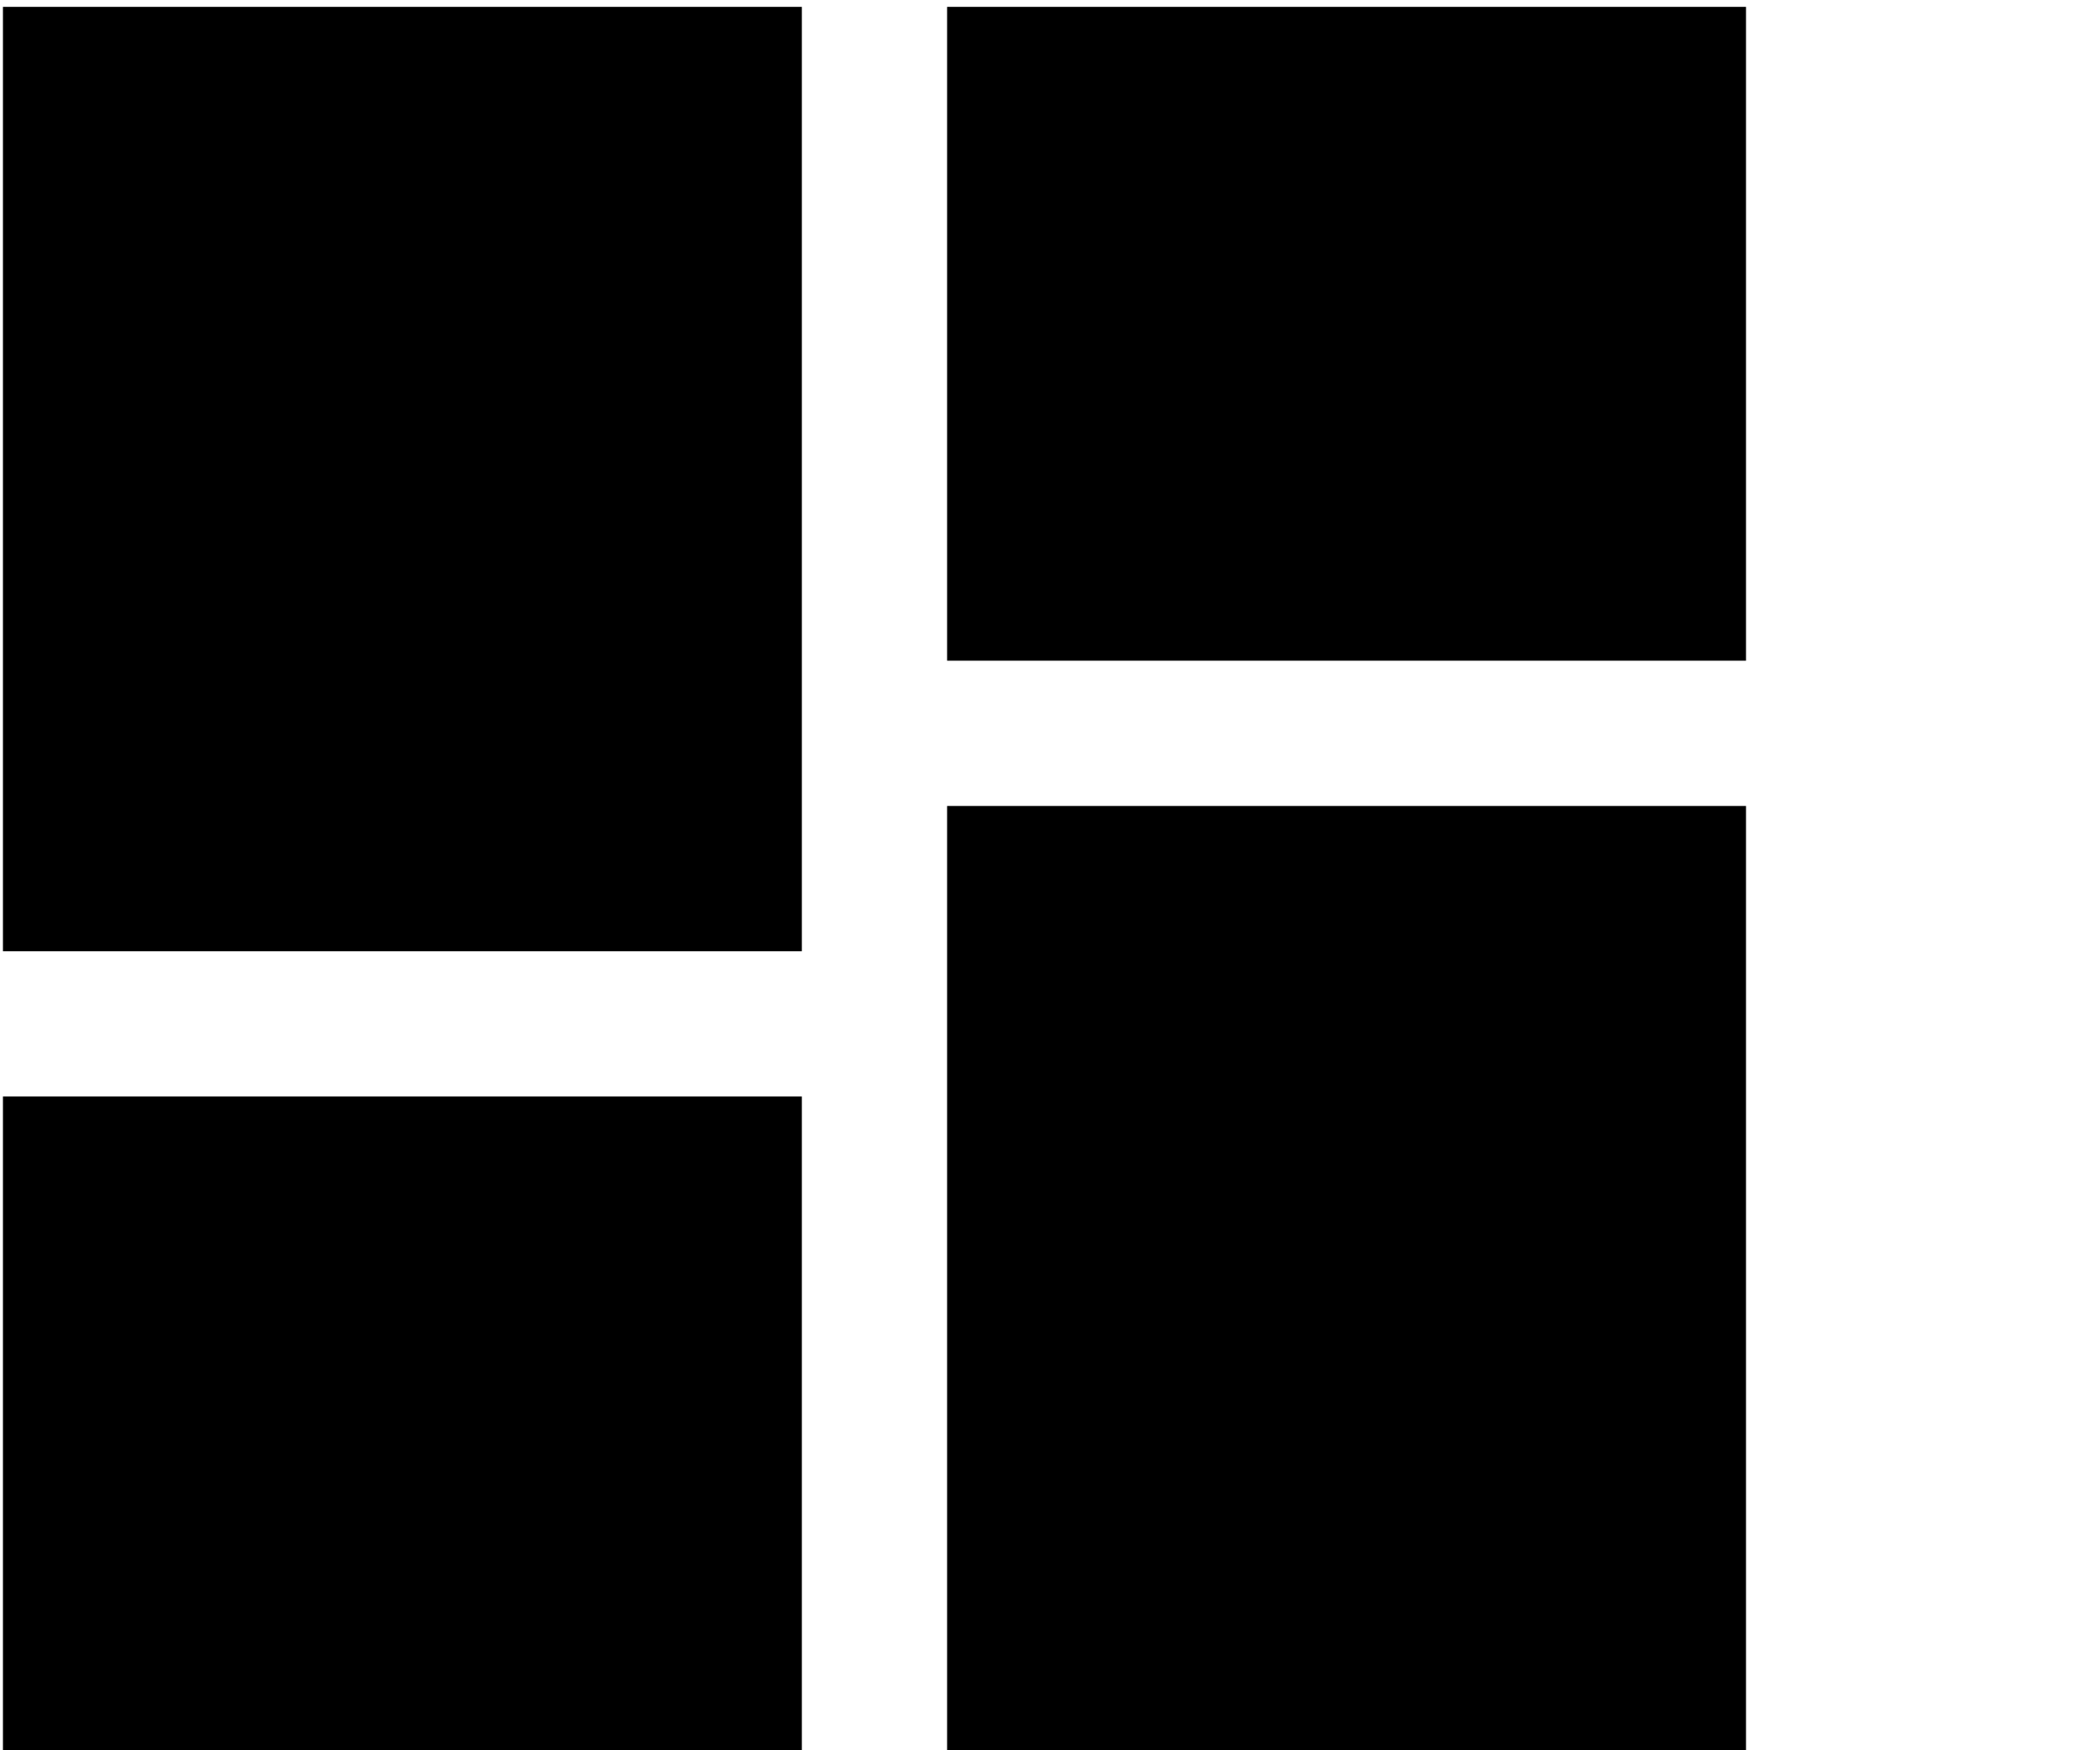
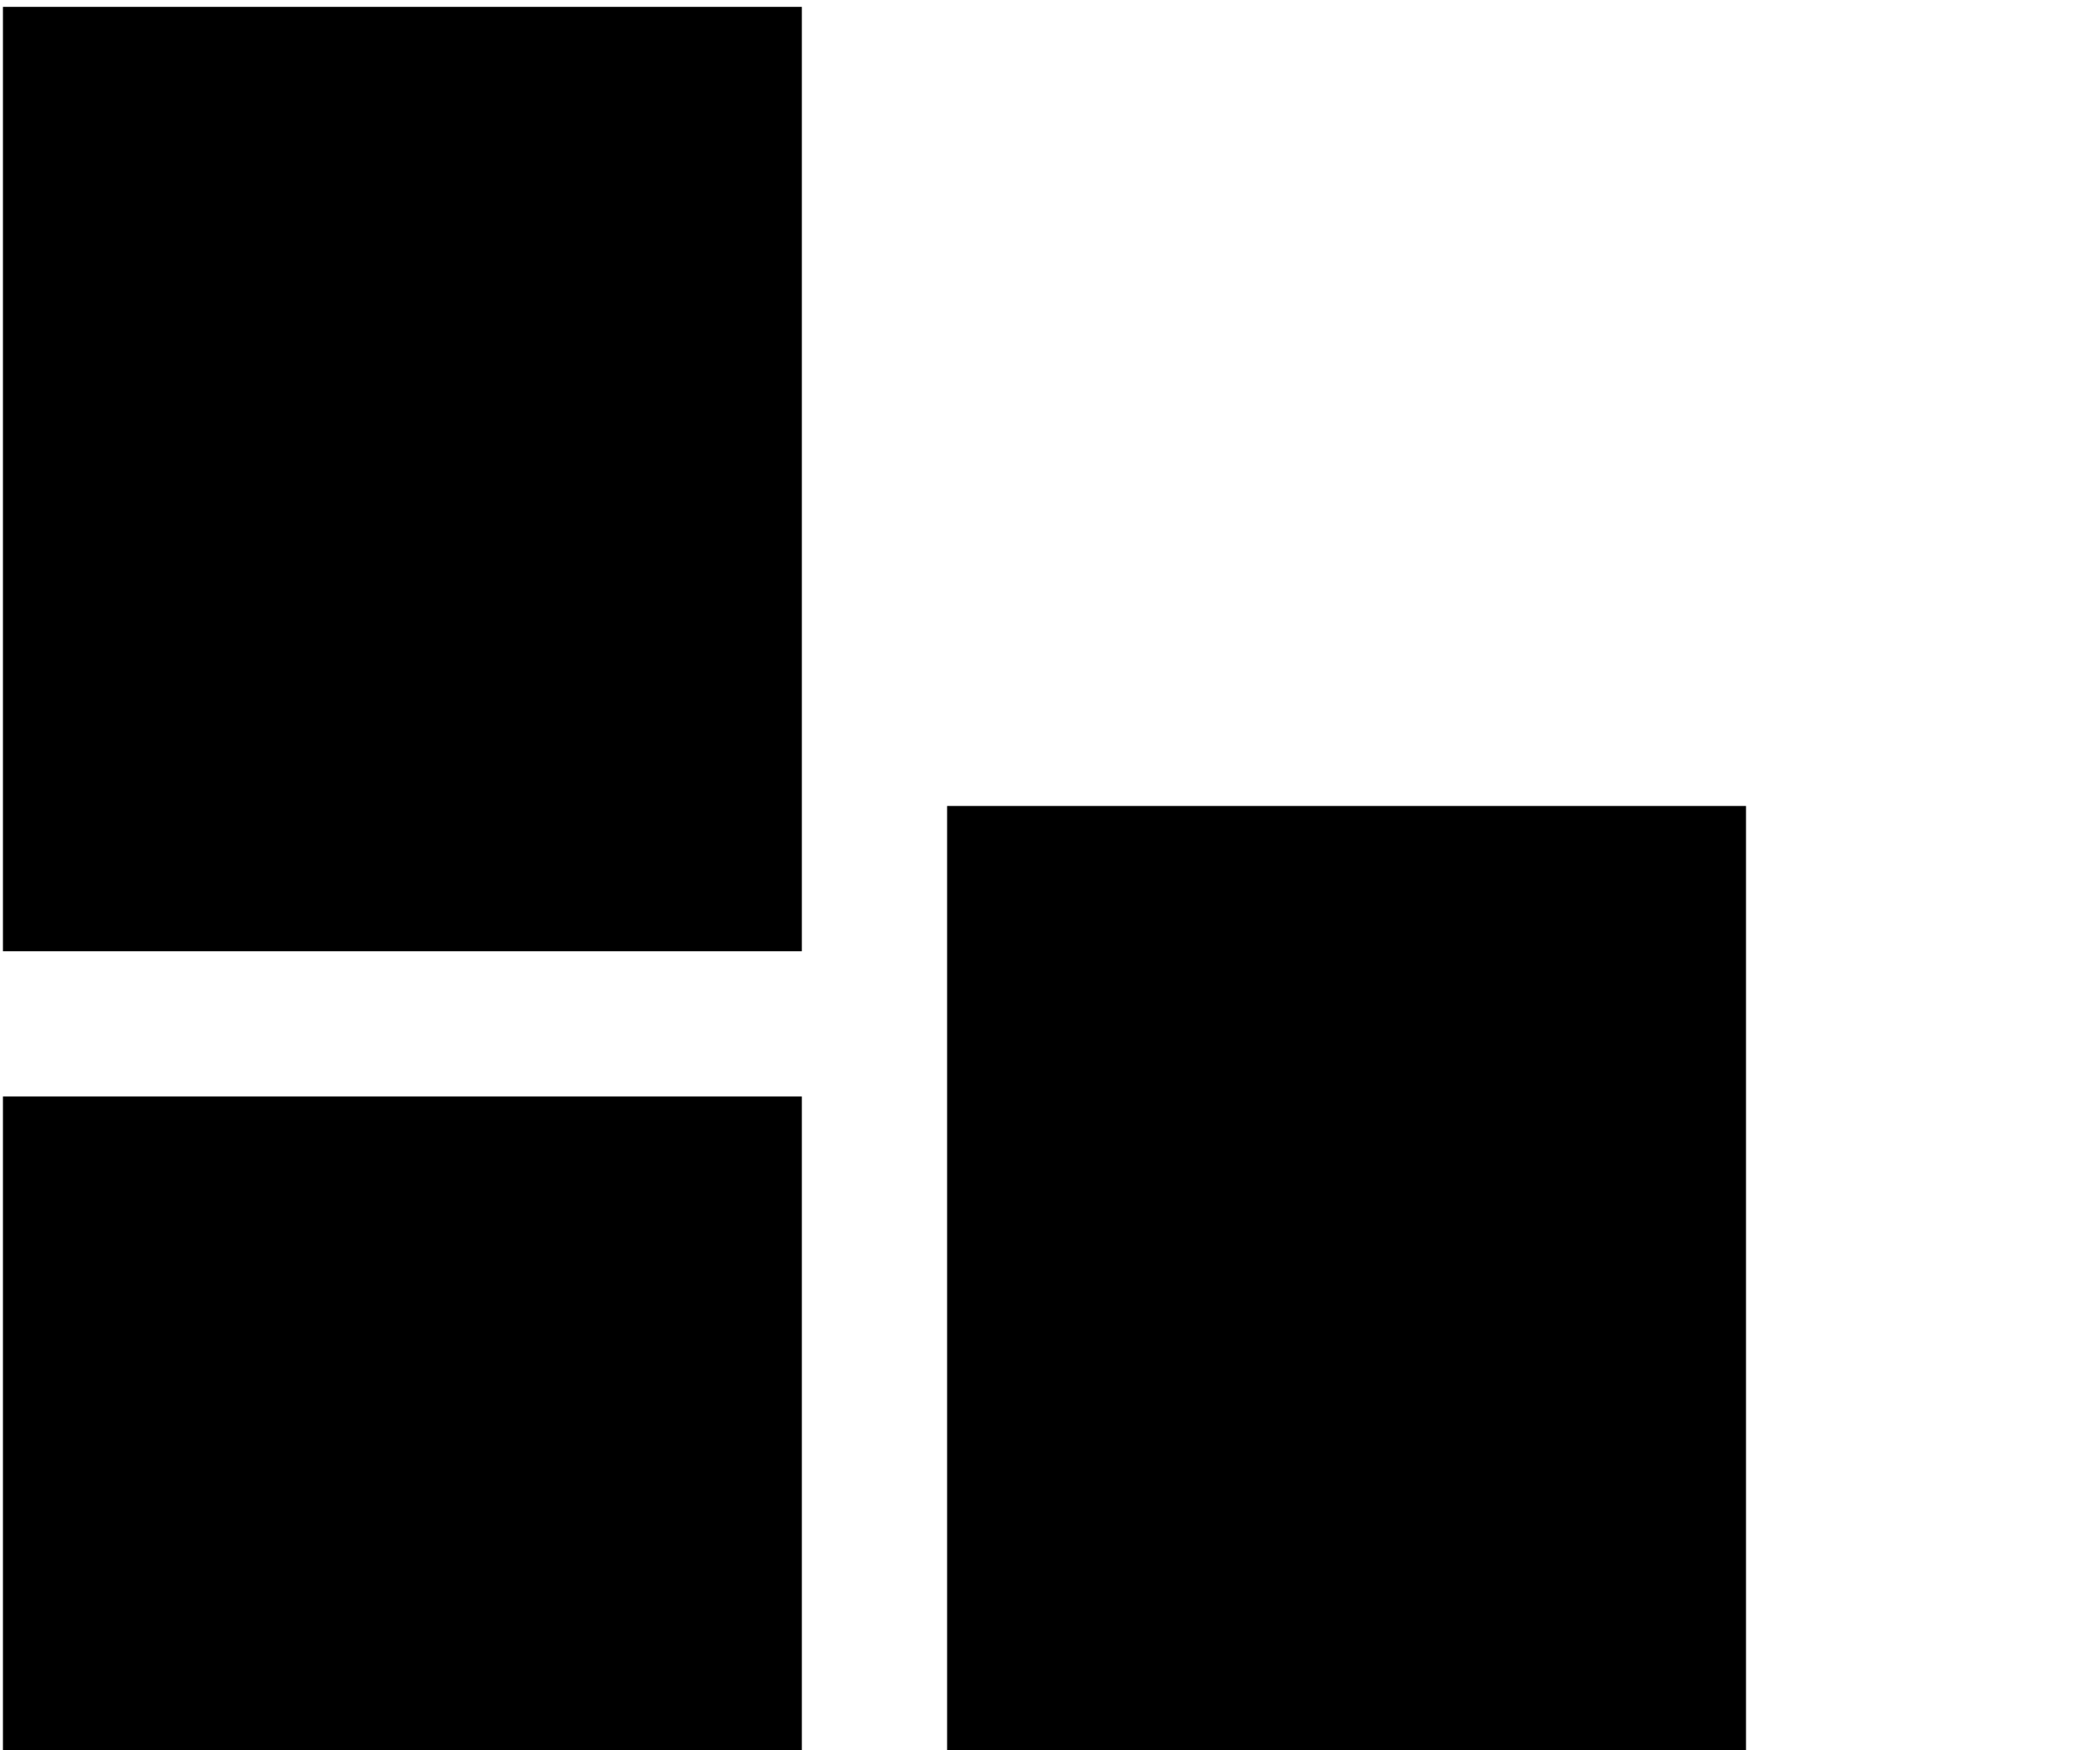
<svg xmlns="http://www.w3.org/2000/svg" id="Layer_1" data-name="Layer 1" width="30" height="25" viewBox="0 0 30 25">
  <title>_dashboard</title>
-   <path d="M13.53,9.437V.098H24.943V9.437ZM.042,13.587V.098H11.455V13.587ZM13.53,25V11.512H24.943V25ZM.042,25V15.662H11.455V25Z" />
+   <path d="M13.53,9.437H24.943V9.437ZM.042,13.587V.098H11.455V13.587ZM13.53,25V11.512H24.943V25ZM.042,25V15.662H11.455V25Z" />
</svg>